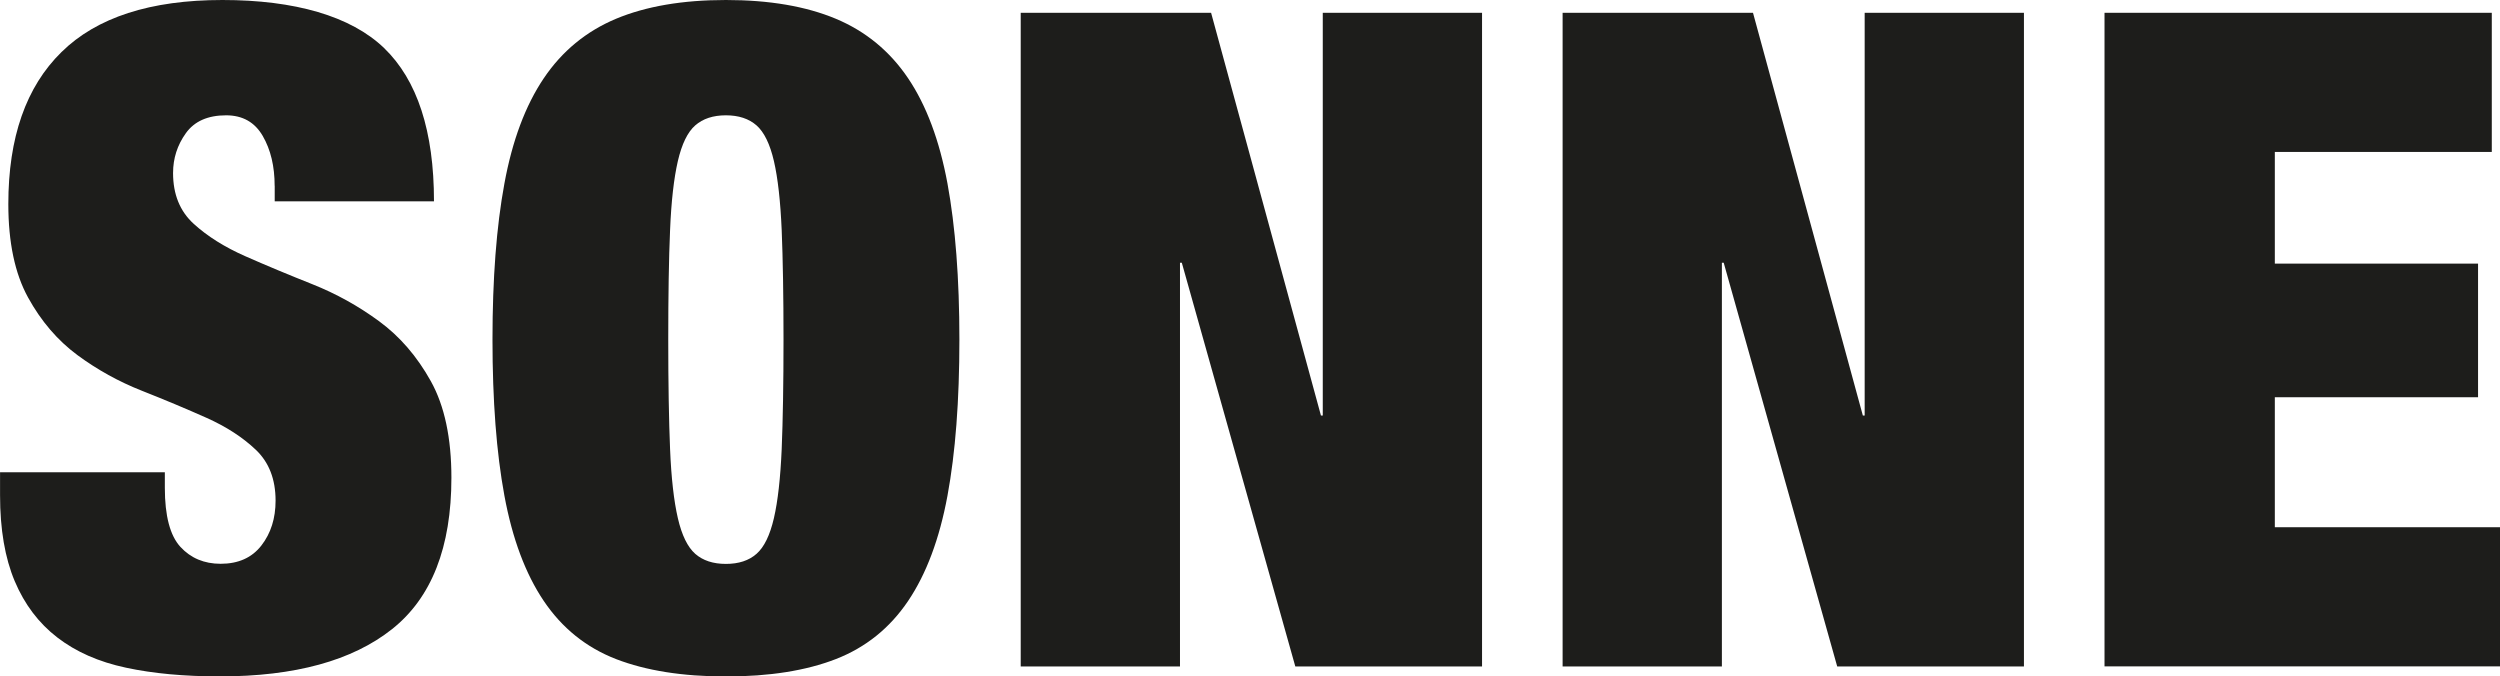
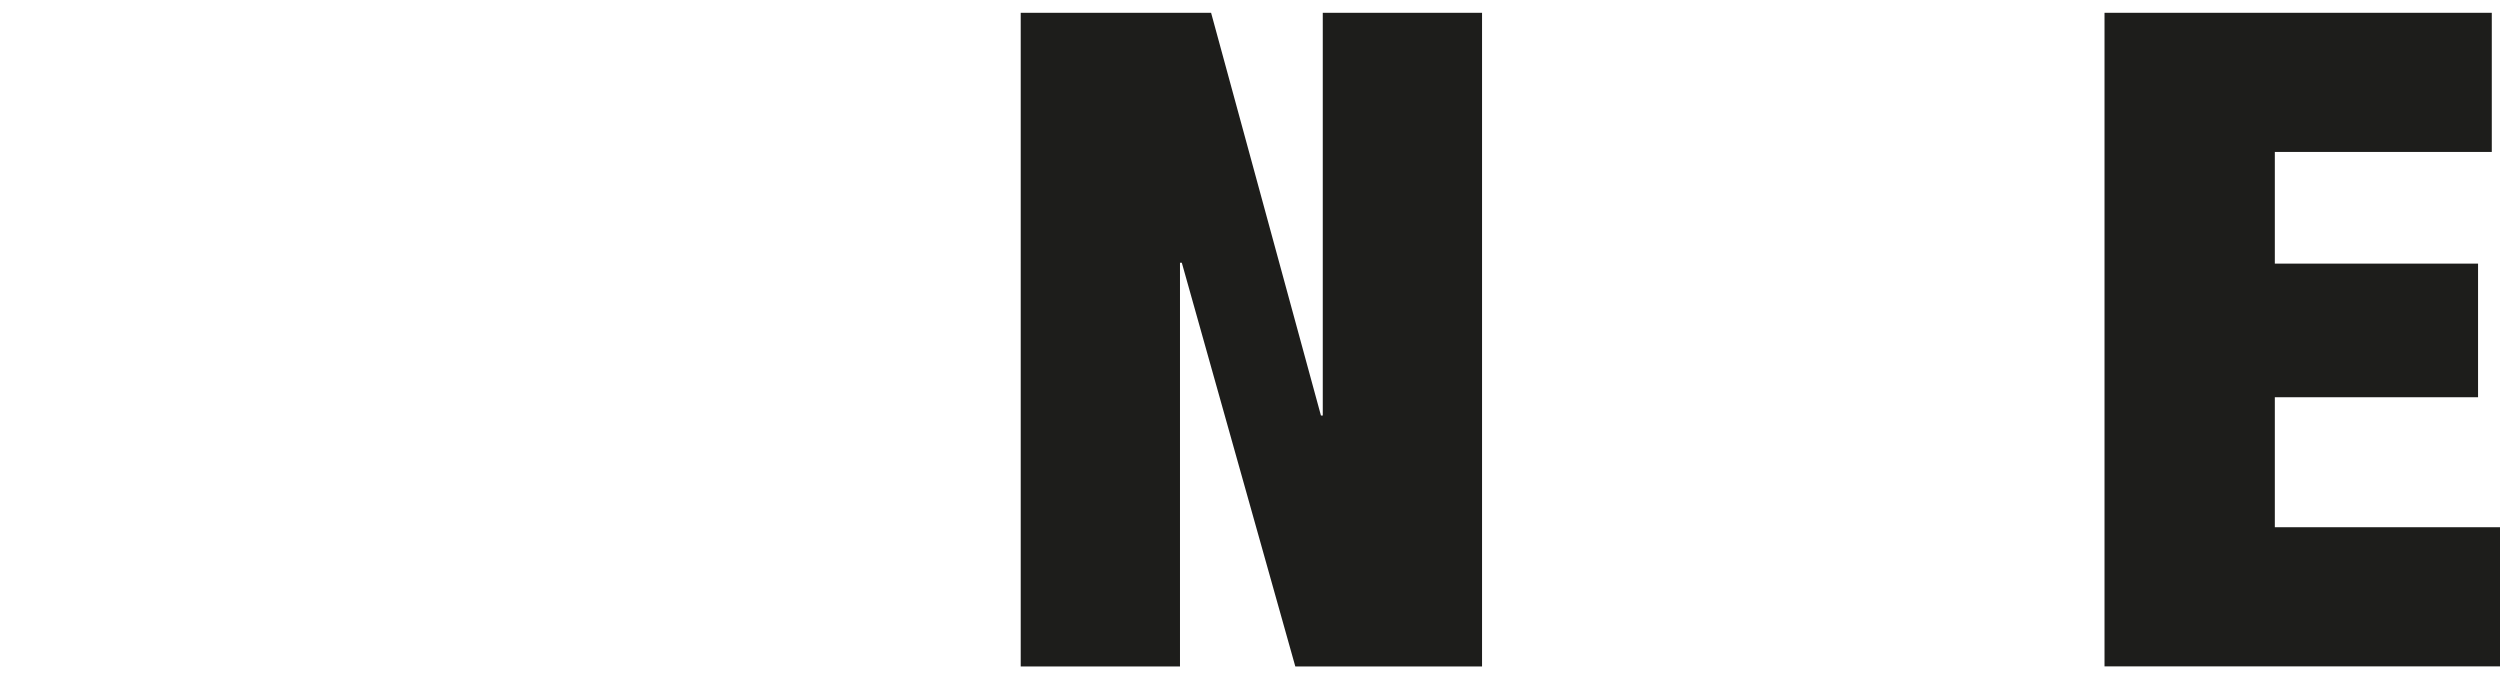
<svg xmlns="http://www.w3.org/2000/svg" id="Ebene_2" viewBox="0 0 398.69 107.88">
  <defs>
    <style>.cls-1{fill:#1d1d1b;stroke-width:0px;}</style>
  </defs>
  <g id="Ebene_1-2">
-     <path class="cls-1" d="M43.8,29.64c0-3.11-.63-5.77-1.9-7.96-1.27-2.19-3.21-3.29-5.84-3.29-2.92,0-5.06.95-6.42,2.85-1.36,1.9-2.04,4.01-2.04,6.35,0,3.41,1.1,6.11,3.29,8.1,2.19,2,4.94,3.72,8.25,5.18,3.31,1.46,6.86,2.94,10.66,4.45,3.8,1.51,7.35,3.48,10.66,5.91,3.31,2.43,6.06,5.62,8.25,9.56,2.19,3.94,3.28,9.08,3.28,15.4,0,11.09-3.16,19.15-9.49,24.16-6.33,5.01-15.47,7.52-27.45,7.52-5.65,0-10.63-.46-14.96-1.39-4.33-.92-7.98-2.53-10.95-4.82-2.97-2.29-5.23-5.28-6.79-8.98-1.56-3.7-2.34-8.27-2.34-13.72v-3.65h26.28v2.48c0,4.48.83,7.62,2.48,9.42,1.65,1.8,3.8,2.7,6.42,2.7,2.82,0,4.99-.97,6.5-2.92,1.51-1.95,2.26-4.33,2.26-7.15,0-3.41-1.05-6.11-3.14-8.1-2.09-1.99-4.72-3.7-7.88-5.11-3.16-1.41-6.59-2.85-10.29-4.31-3.7-1.46-7.13-3.36-10.29-5.69-3.16-2.34-5.79-5.4-7.88-9.2-2.09-3.8-3.14-8.76-3.14-14.89,0-10.61,2.82-18.69,8.47-24.23C15.42,2.77,23.99,0,35.48,0s20.46,2.55,25.77,7.66c5.3,5.11,7.96,13.26,7.96,24.45h-25.4v-2.48Z" />
-     <path class="cls-1" d="M80.44,29.27c1.26-6.86,3.36-12.46,6.28-16.79,2.92-4.33,6.76-7.49,11.53-9.49,4.77-1.99,10.61-2.99,17.52-2.99s12.75,1,17.52,2.99c4.77,2,8.61,5.16,11.53,9.49,2.92,4.33,5.01,9.93,6.28,16.79,1.26,6.86,1.9,15.16,1.9,24.89s-.63,18.03-1.9,24.89c-1.27,6.86-3.36,12.46-6.28,16.79-2.92,4.33-6.77,7.42-11.53,9.27-4.77,1.85-10.61,2.77-17.52,2.77s-12.75-.93-17.52-2.77c-4.77-1.85-8.61-4.94-11.53-9.27-2.92-4.33-5.01-9.93-6.28-16.79-1.27-6.86-1.9-15.16-1.9-24.89s.63-18.03,1.9-24.89ZM106.86,71.61c.19,4.62.61,8.3,1.24,11.02.63,2.73,1.56,4.62,2.77,5.69,1.22,1.07,2.85,1.61,4.89,1.61s3.67-.53,4.89-1.61c1.22-1.07,2.14-2.97,2.77-5.69.63-2.72,1.04-6.4,1.24-11.02.19-4.62.29-10.44.29-17.45s-.1-12.82-.29-17.45c-.2-4.62-.61-8.3-1.24-11.02-.63-2.72-1.56-4.62-2.77-5.69-1.22-1.07-2.85-1.61-4.89-1.61s-3.67.54-4.89,1.61c-1.22,1.07-2.14,2.97-2.77,5.69-.63,2.73-1.05,6.4-1.24,11.02-.2,4.62-.29,10.44-.29,17.45s.1,12.82.29,17.45Z" />
    <path class="cls-1" d="M193.14,2.04l17.52,64.23h.29V2.04h25.4v104.24h-29.78l-18.1-64.38h-.29v64.38h-25.4V2.04h30.37Z" />
-     <path class="cls-1" d="M279.56,2.04l17.52,64.23h.29V2.04h25.4v104.24h-29.78l-18.1-64.38h-.29v64.38h-25.4V2.04h30.37Z" />
    <path class="cls-1" d="M397.38,2.04v22.19h-34.6v17.81h32.41v21.31h-32.41v20.73h35.91v22.19h-63.07V2.04h61.75Z" />
  </g>
</svg>